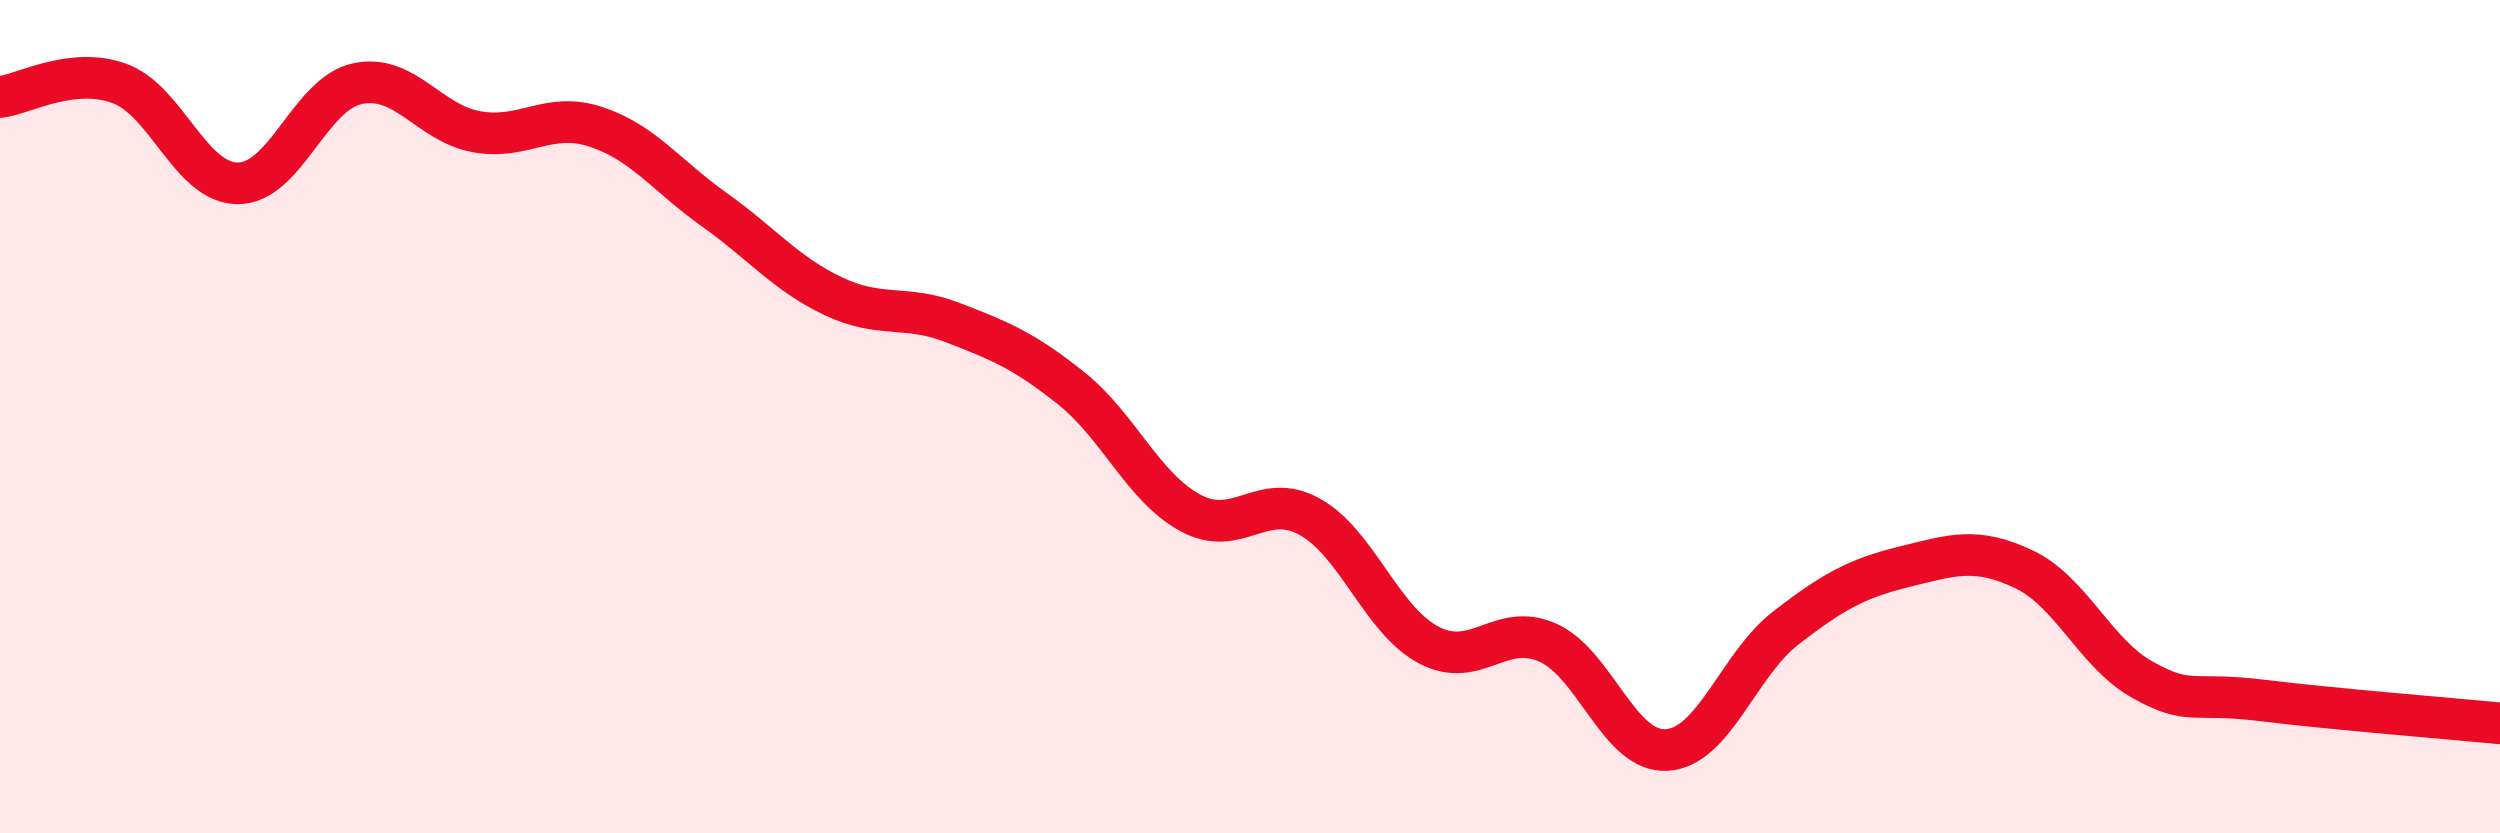
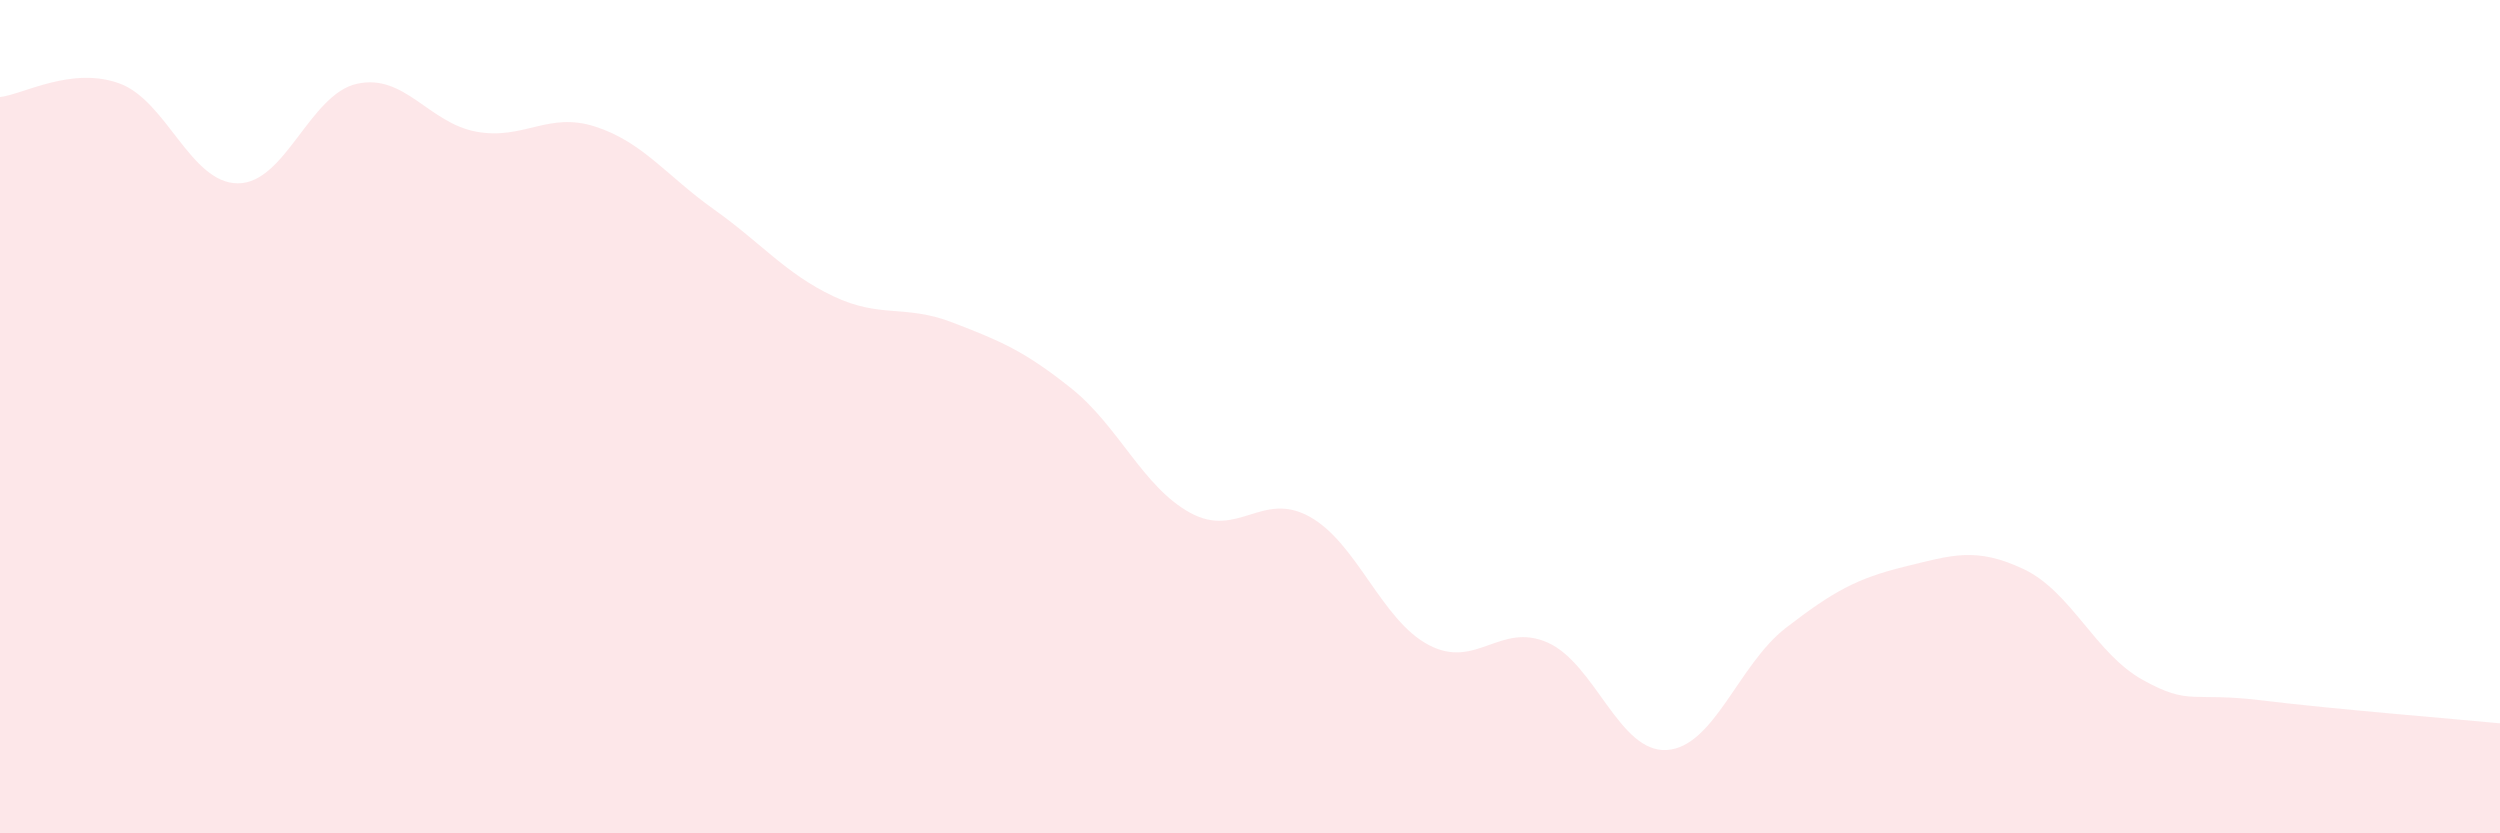
<svg xmlns="http://www.w3.org/2000/svg" width="60" height="20" viewBox="0 0 60 20">
  <path d="M 0,2.33 C 0.57,2.26 1.72,1.59 2.86,2 C 4,2.41 4.57,4.4 5.71,4.4 C 6.85,4.4 7.43,2.26 8.57,2.01 C 9.71,1.76 10.29,2.95 11.43,3.16 C 12.57,3.37 13.15,2.67 14.29,3.04 C 15.43,3.41 16,4.22 17.14,5.03 C 18.28,5.84 18.86,6.57 20,7.11 C 21.14,7.65 21.72,7.3 22.86,7.74 C 24,8.18 24.57,8.41 25.71,9.32 C 26.85,10.23 27.43,11.69 28.57,12.31 C 29.71,12.93 30.29,11.77 31.43,12.4 C 32.57,13.03 33.15,14.88 34.29,15.48 C 35.43,16.08 36,14.92 37.14,15.42 C 38.28,15.92 38.86,18.07 40,18 C 41.14,17.93 41.72,15.95 42.86,15.07 C 44,14.19 44.57,13.88 45.71,13.6 C 46.85,13.32 47.43,13.12 48.57,13.66 C 49.71,14.2 50.29,15.69 51.43,16.32 C 52.57,16.95 52.58,16.6 54.29,16.81 C 56,17.02 58.86,17.25 60,17.36L60 20L0 20Z" fill="#EB0A25" opacity="0.1" stroke-linecap="round" stroke-linejoin="round" />
-   <path d="M 0,2.33 C 0.57,2.26 1.72,1.59 2.86,2 C 4,2.41 4.57,4.4 5.71,4.4 C 6.85,4.4 7.43,2.26 8.57,2.01 C 9.71,1.76 10.29,2.95 11.43,3.16 C 12.57,3.37 13.15,2.67 14.29,3.04 C 15.43,3.41 16,4.22 17.14,5.03 C 18.28,5.84 18.86,6.57 20,7.11 C 21.14,7.65 21.72,7.3 22.86,7.74 C 24,8.18 24.57,8.41 25.71,9.32 C 26.85,10.23 27.43,11.69 28.57,12.31 C 29.71,12.93 30.29,11.77 31.43,12.4 C 32.57,13.03 33.15,14.88 34.29,15.48 C 35.43,16.08 36,14.92 37.14,15.42 C 38.28,15.92 38.86,18.07 40,18 C 41.14,17.93 41.72,15.95 42.86,15.07 C 44,14.19 44.57,13.88 45.71,13.6 C 46.85,13.32 47.43,13.12 48.57,13.66 C 49.71,14.2 50.29,15.69 51.43,16.32 C 52.57,16.95 52.58,16.6 54.29,16.81 C 56,17.02 58.86,17.25 60,17.36" stroke="#EB0A25" stroke-width="1" fill="none" stroke-linecap="round" stroke-linejoin="round" />
</svg>